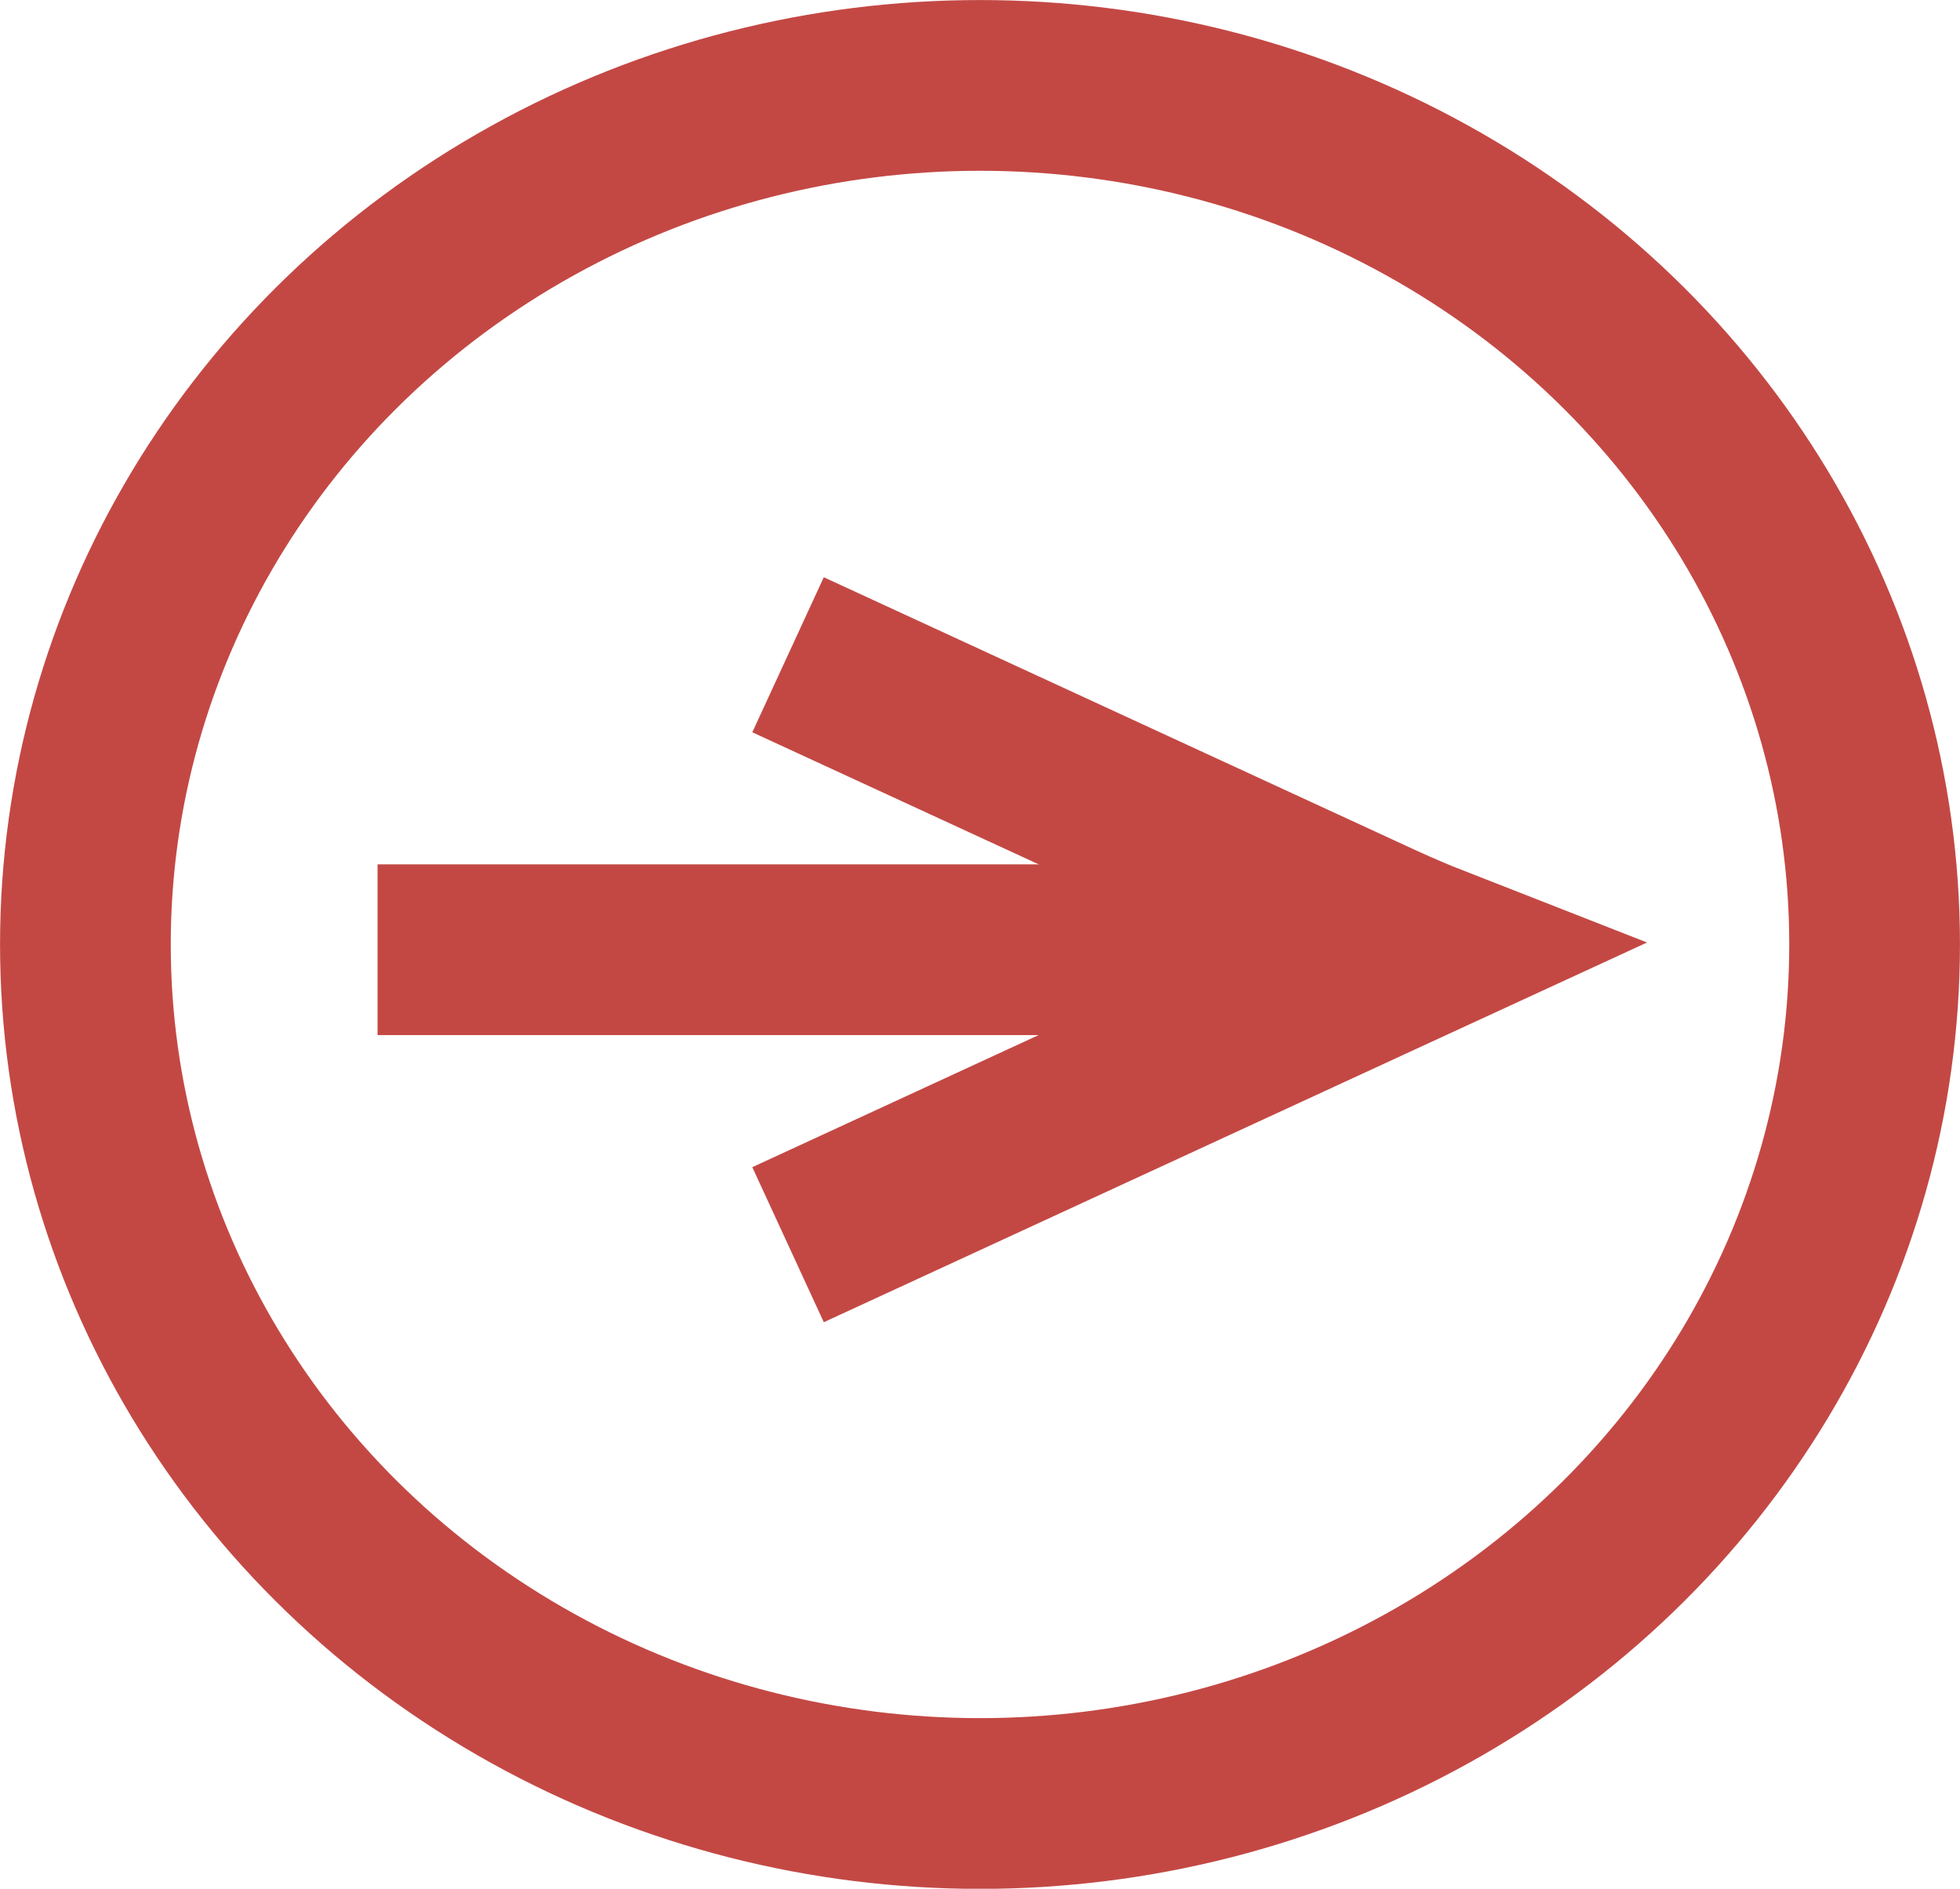
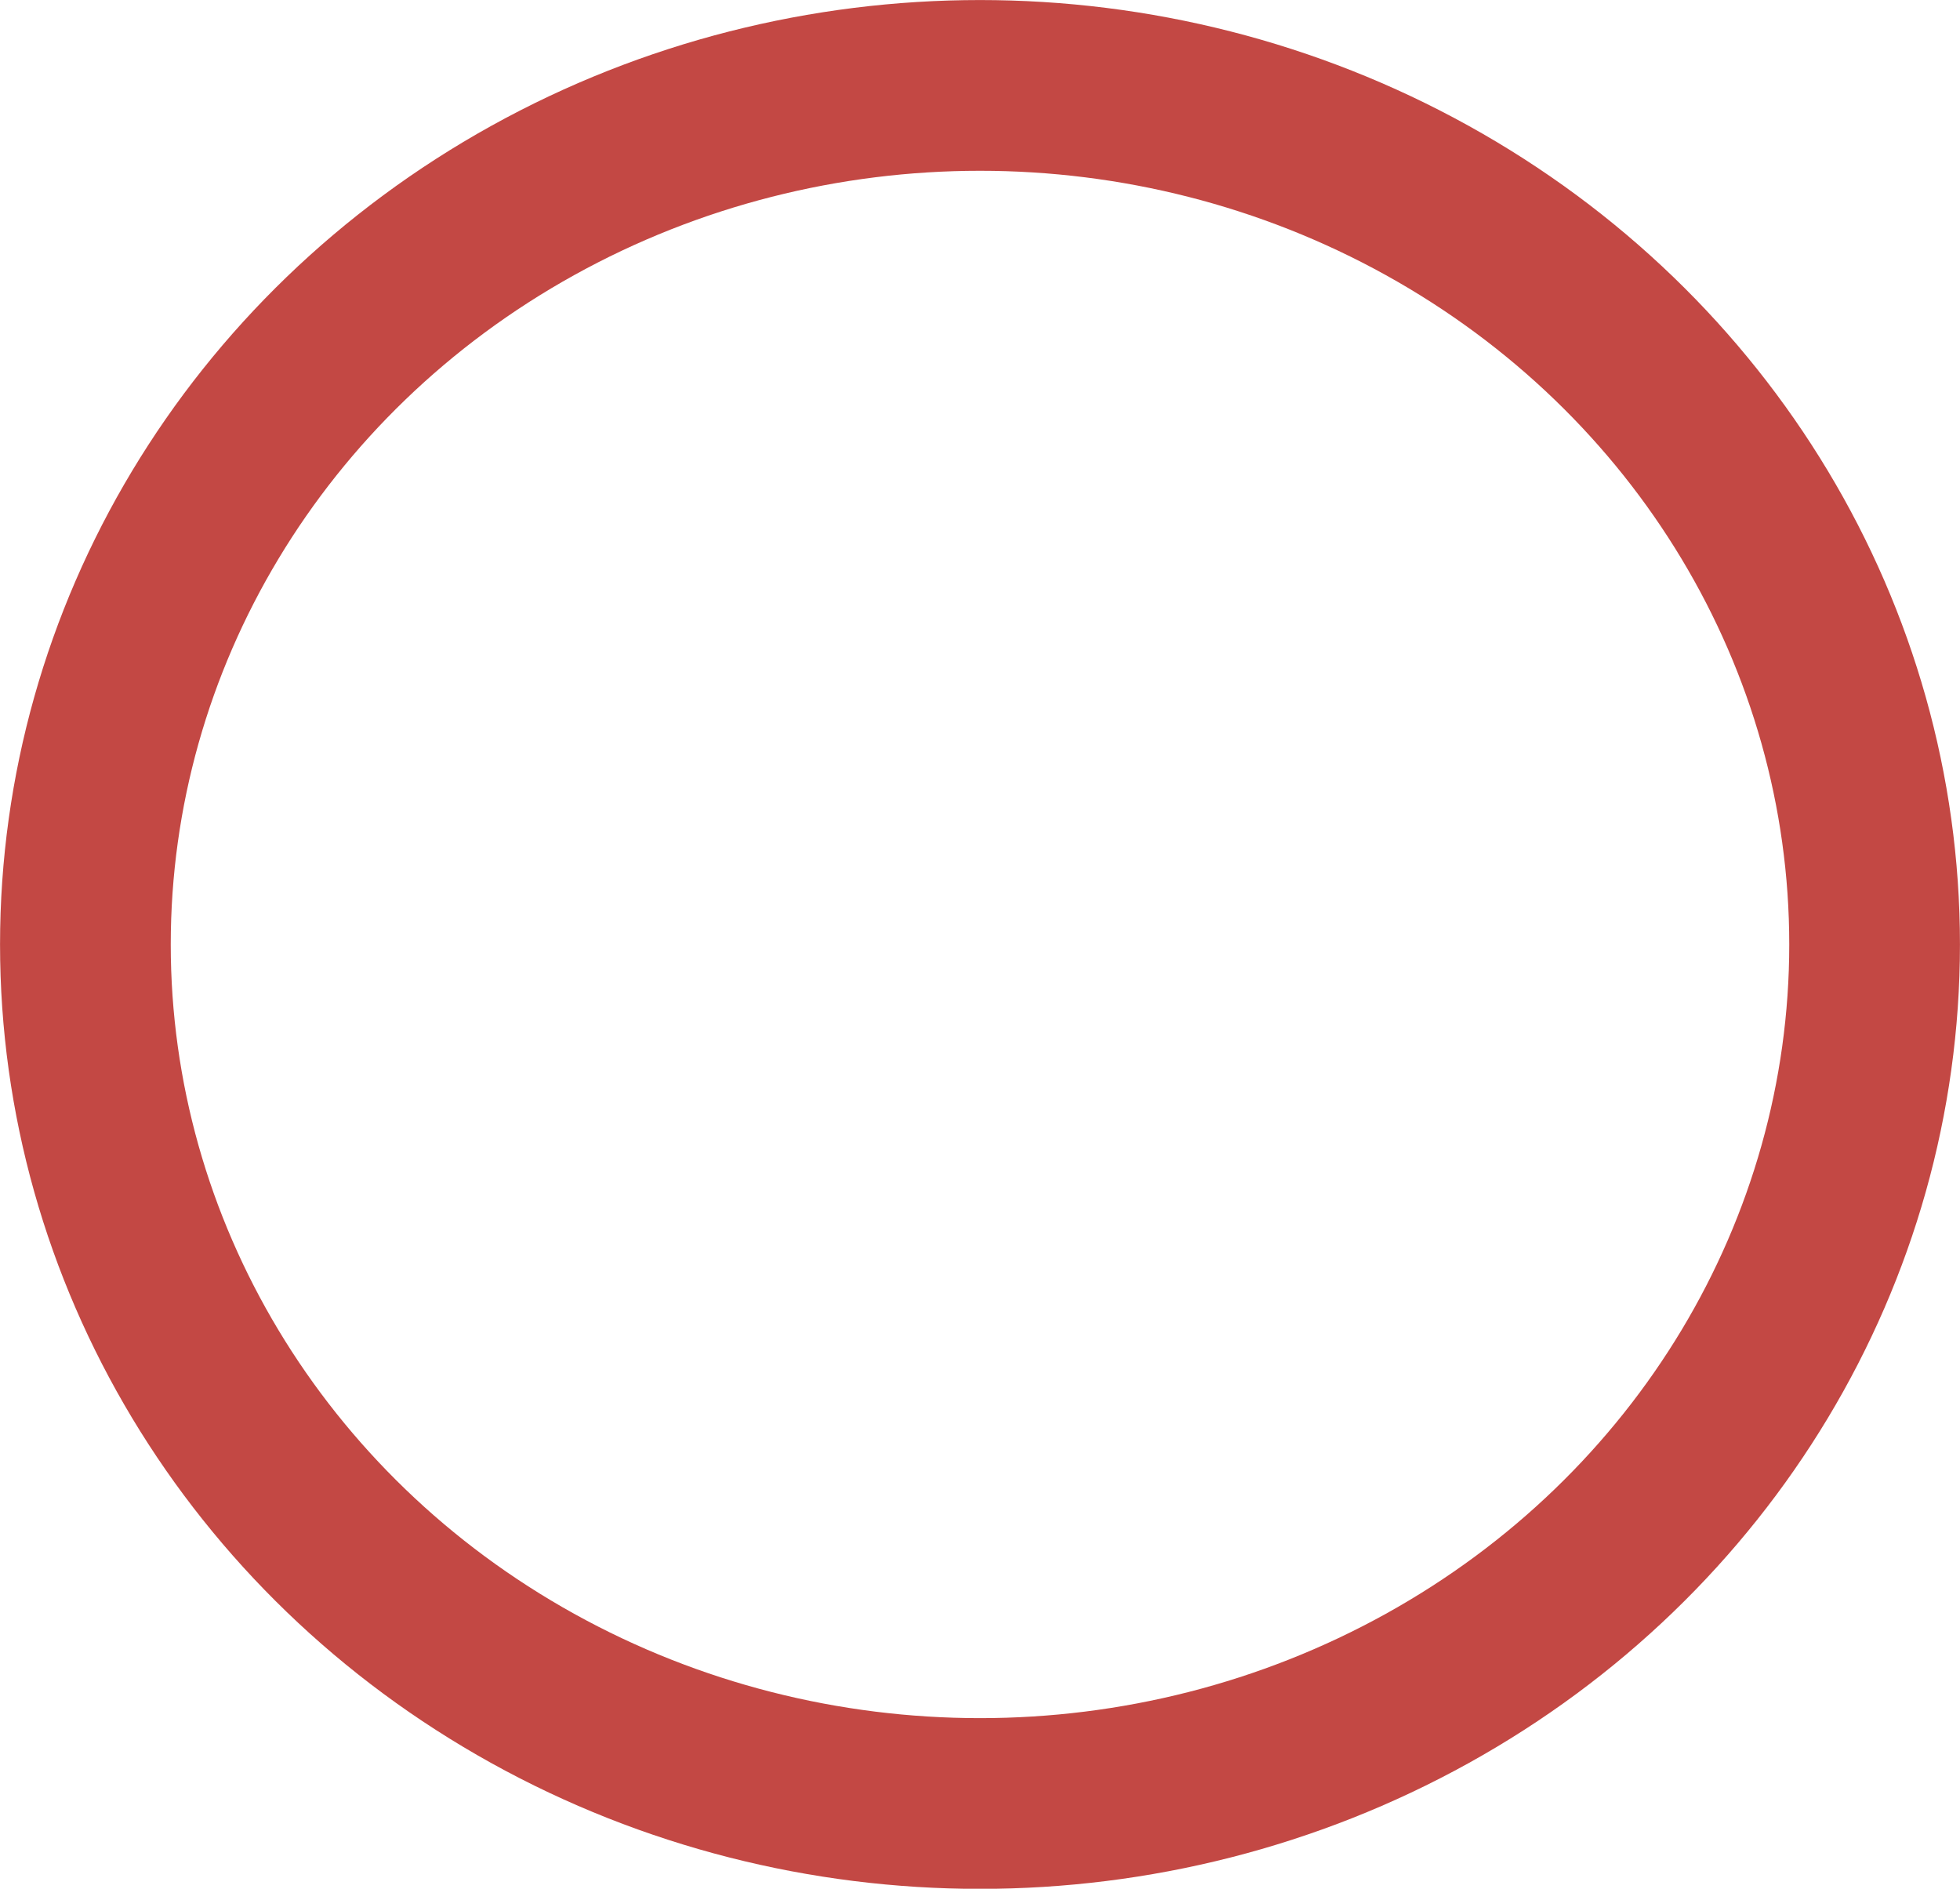
<svg xmlns="http://www.w3.org/2000/svg" width="23.434" height="22.578" viewBox="0 0 23.434 22.578">
  <g data-name="Group 1299" transform="translate(-624.952 -1149.057)" fill="none" stroke="#c34844" stroke-miterlimit="10" stroke-width="2.041">
    <ellipse data-name="Ellipse 192" cx="10.696" cy="10.269" rx="10.696" ry="10.269" transform="translate(625.973 1150.078)" />
-     <path data-name="Line 30" d="M629.466 1160.41h11.894" />
-     <path data-name="Path 1125" d="m634.374 1163.936 7.078-3.265.588-.271c-.281-.11-.588-.252-.588-.252l-7.078-3.264" />
  </g>
</svg>